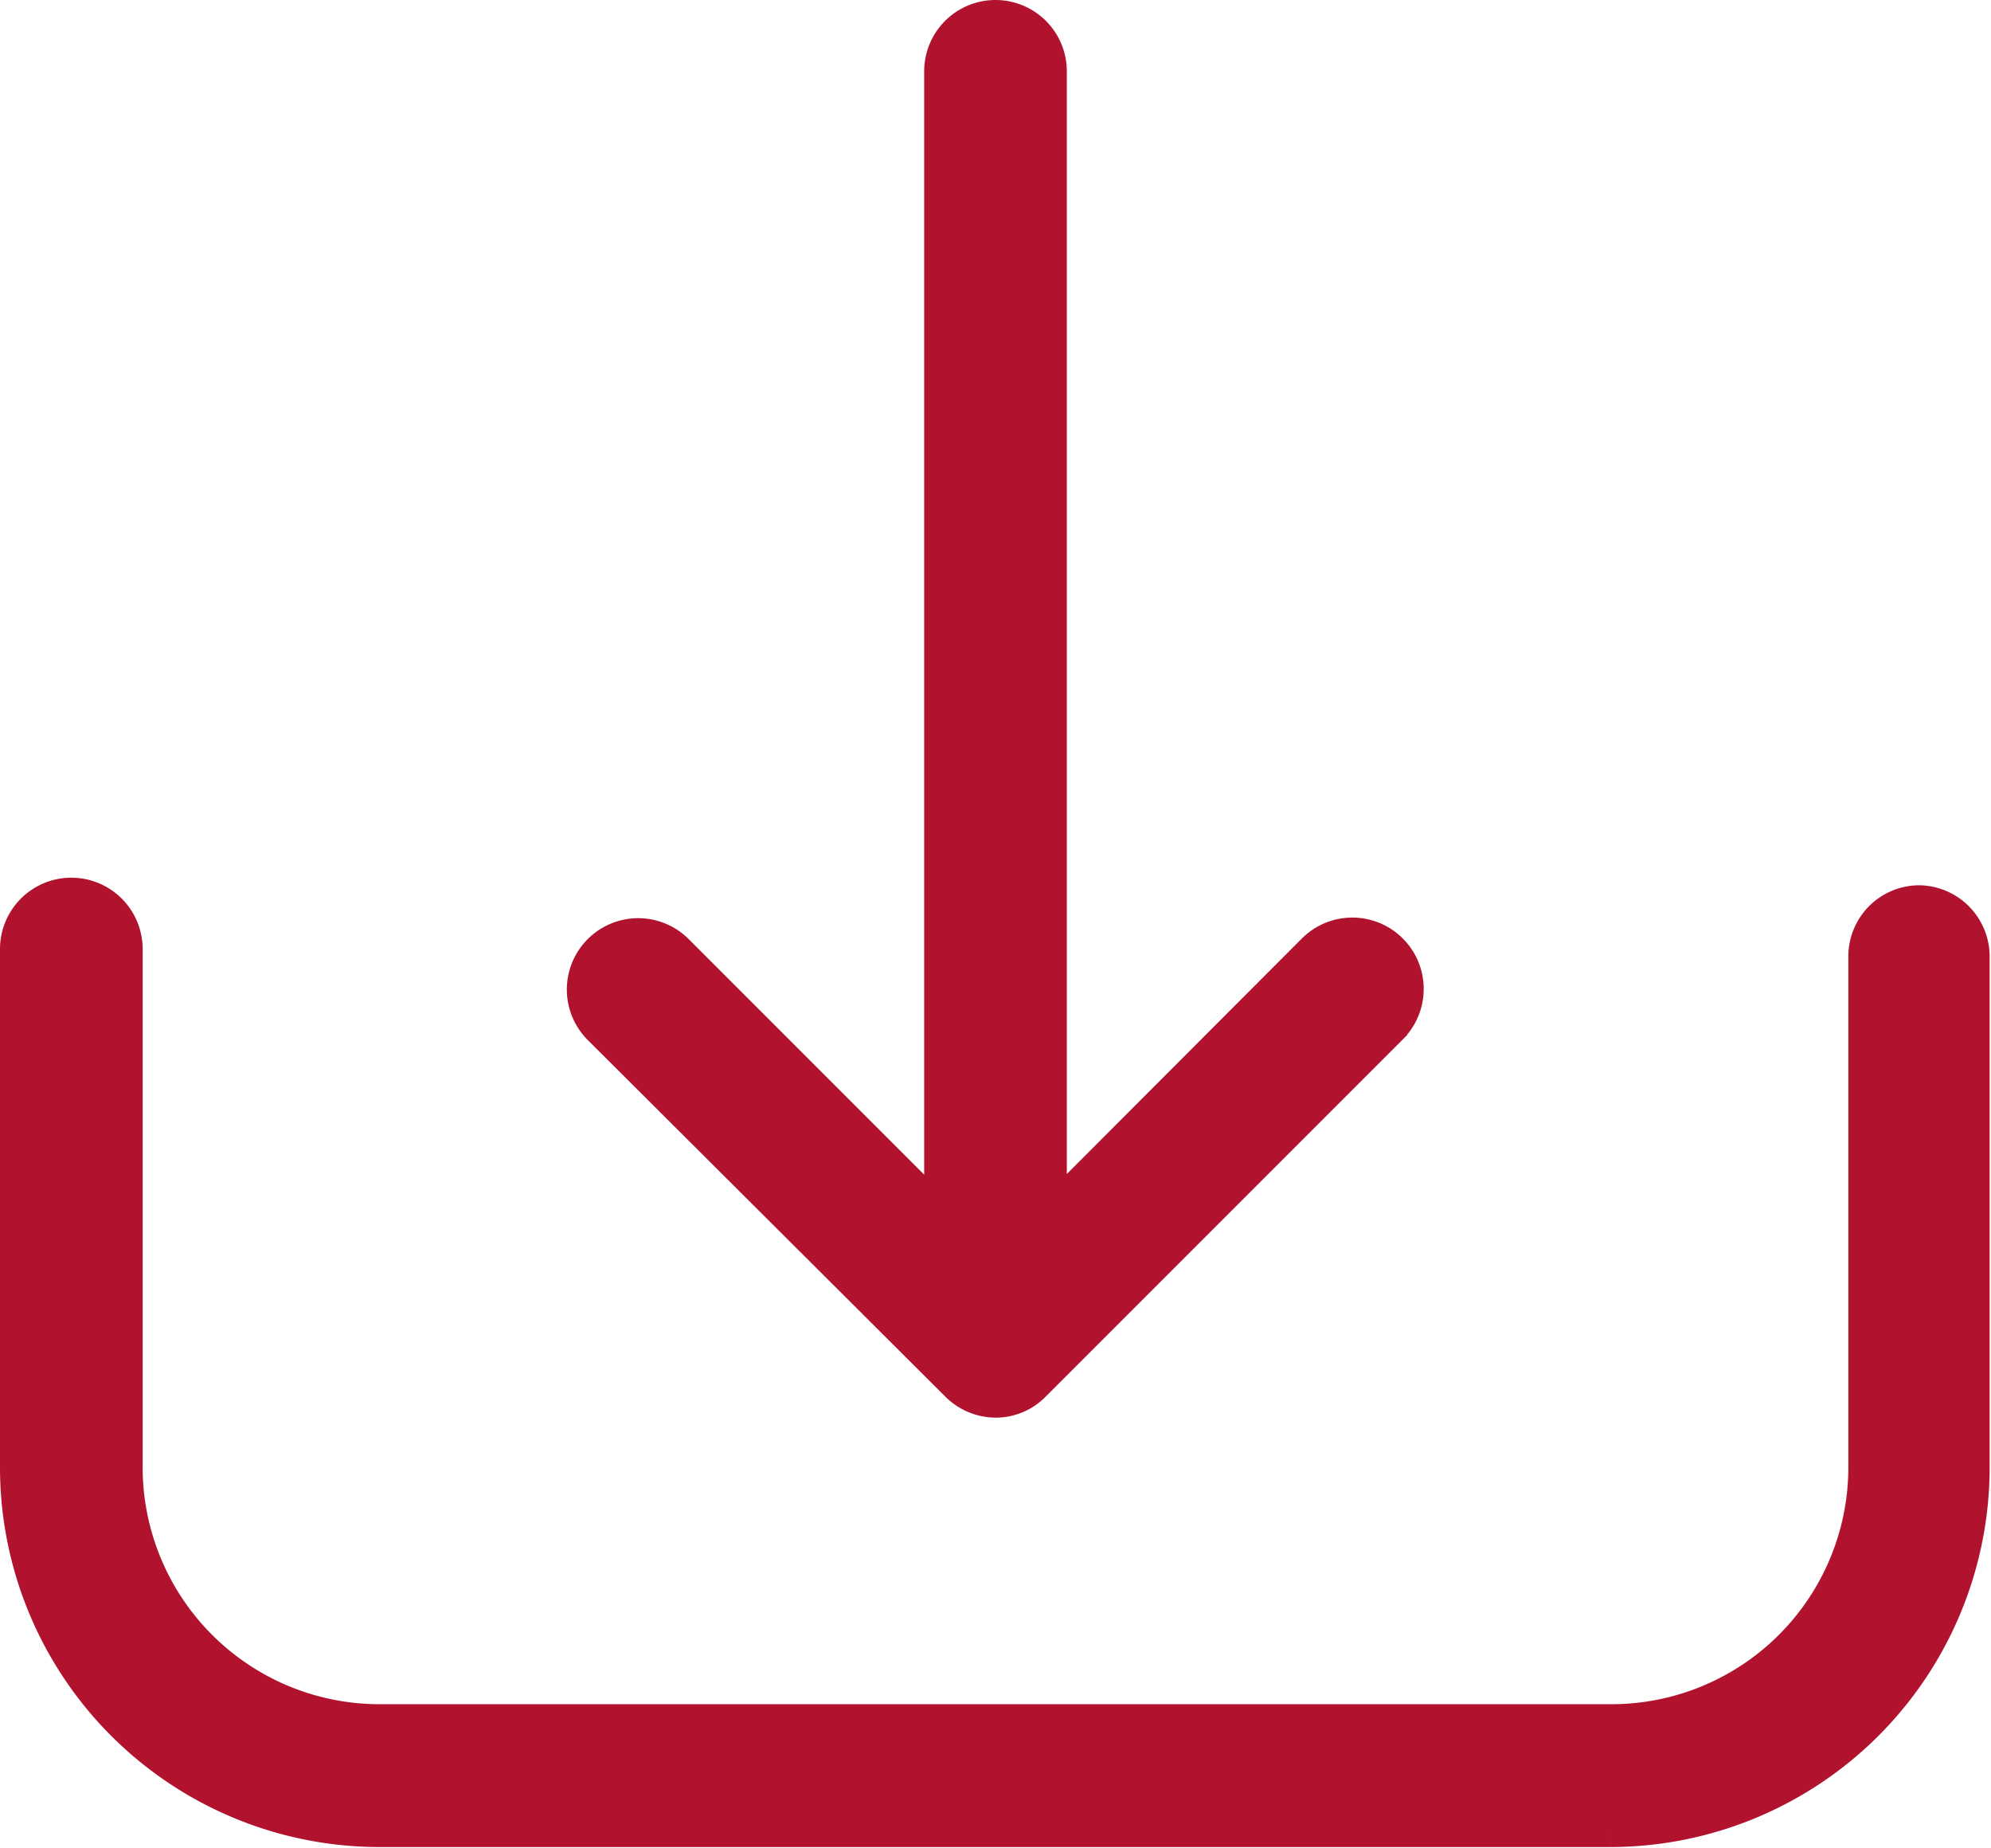
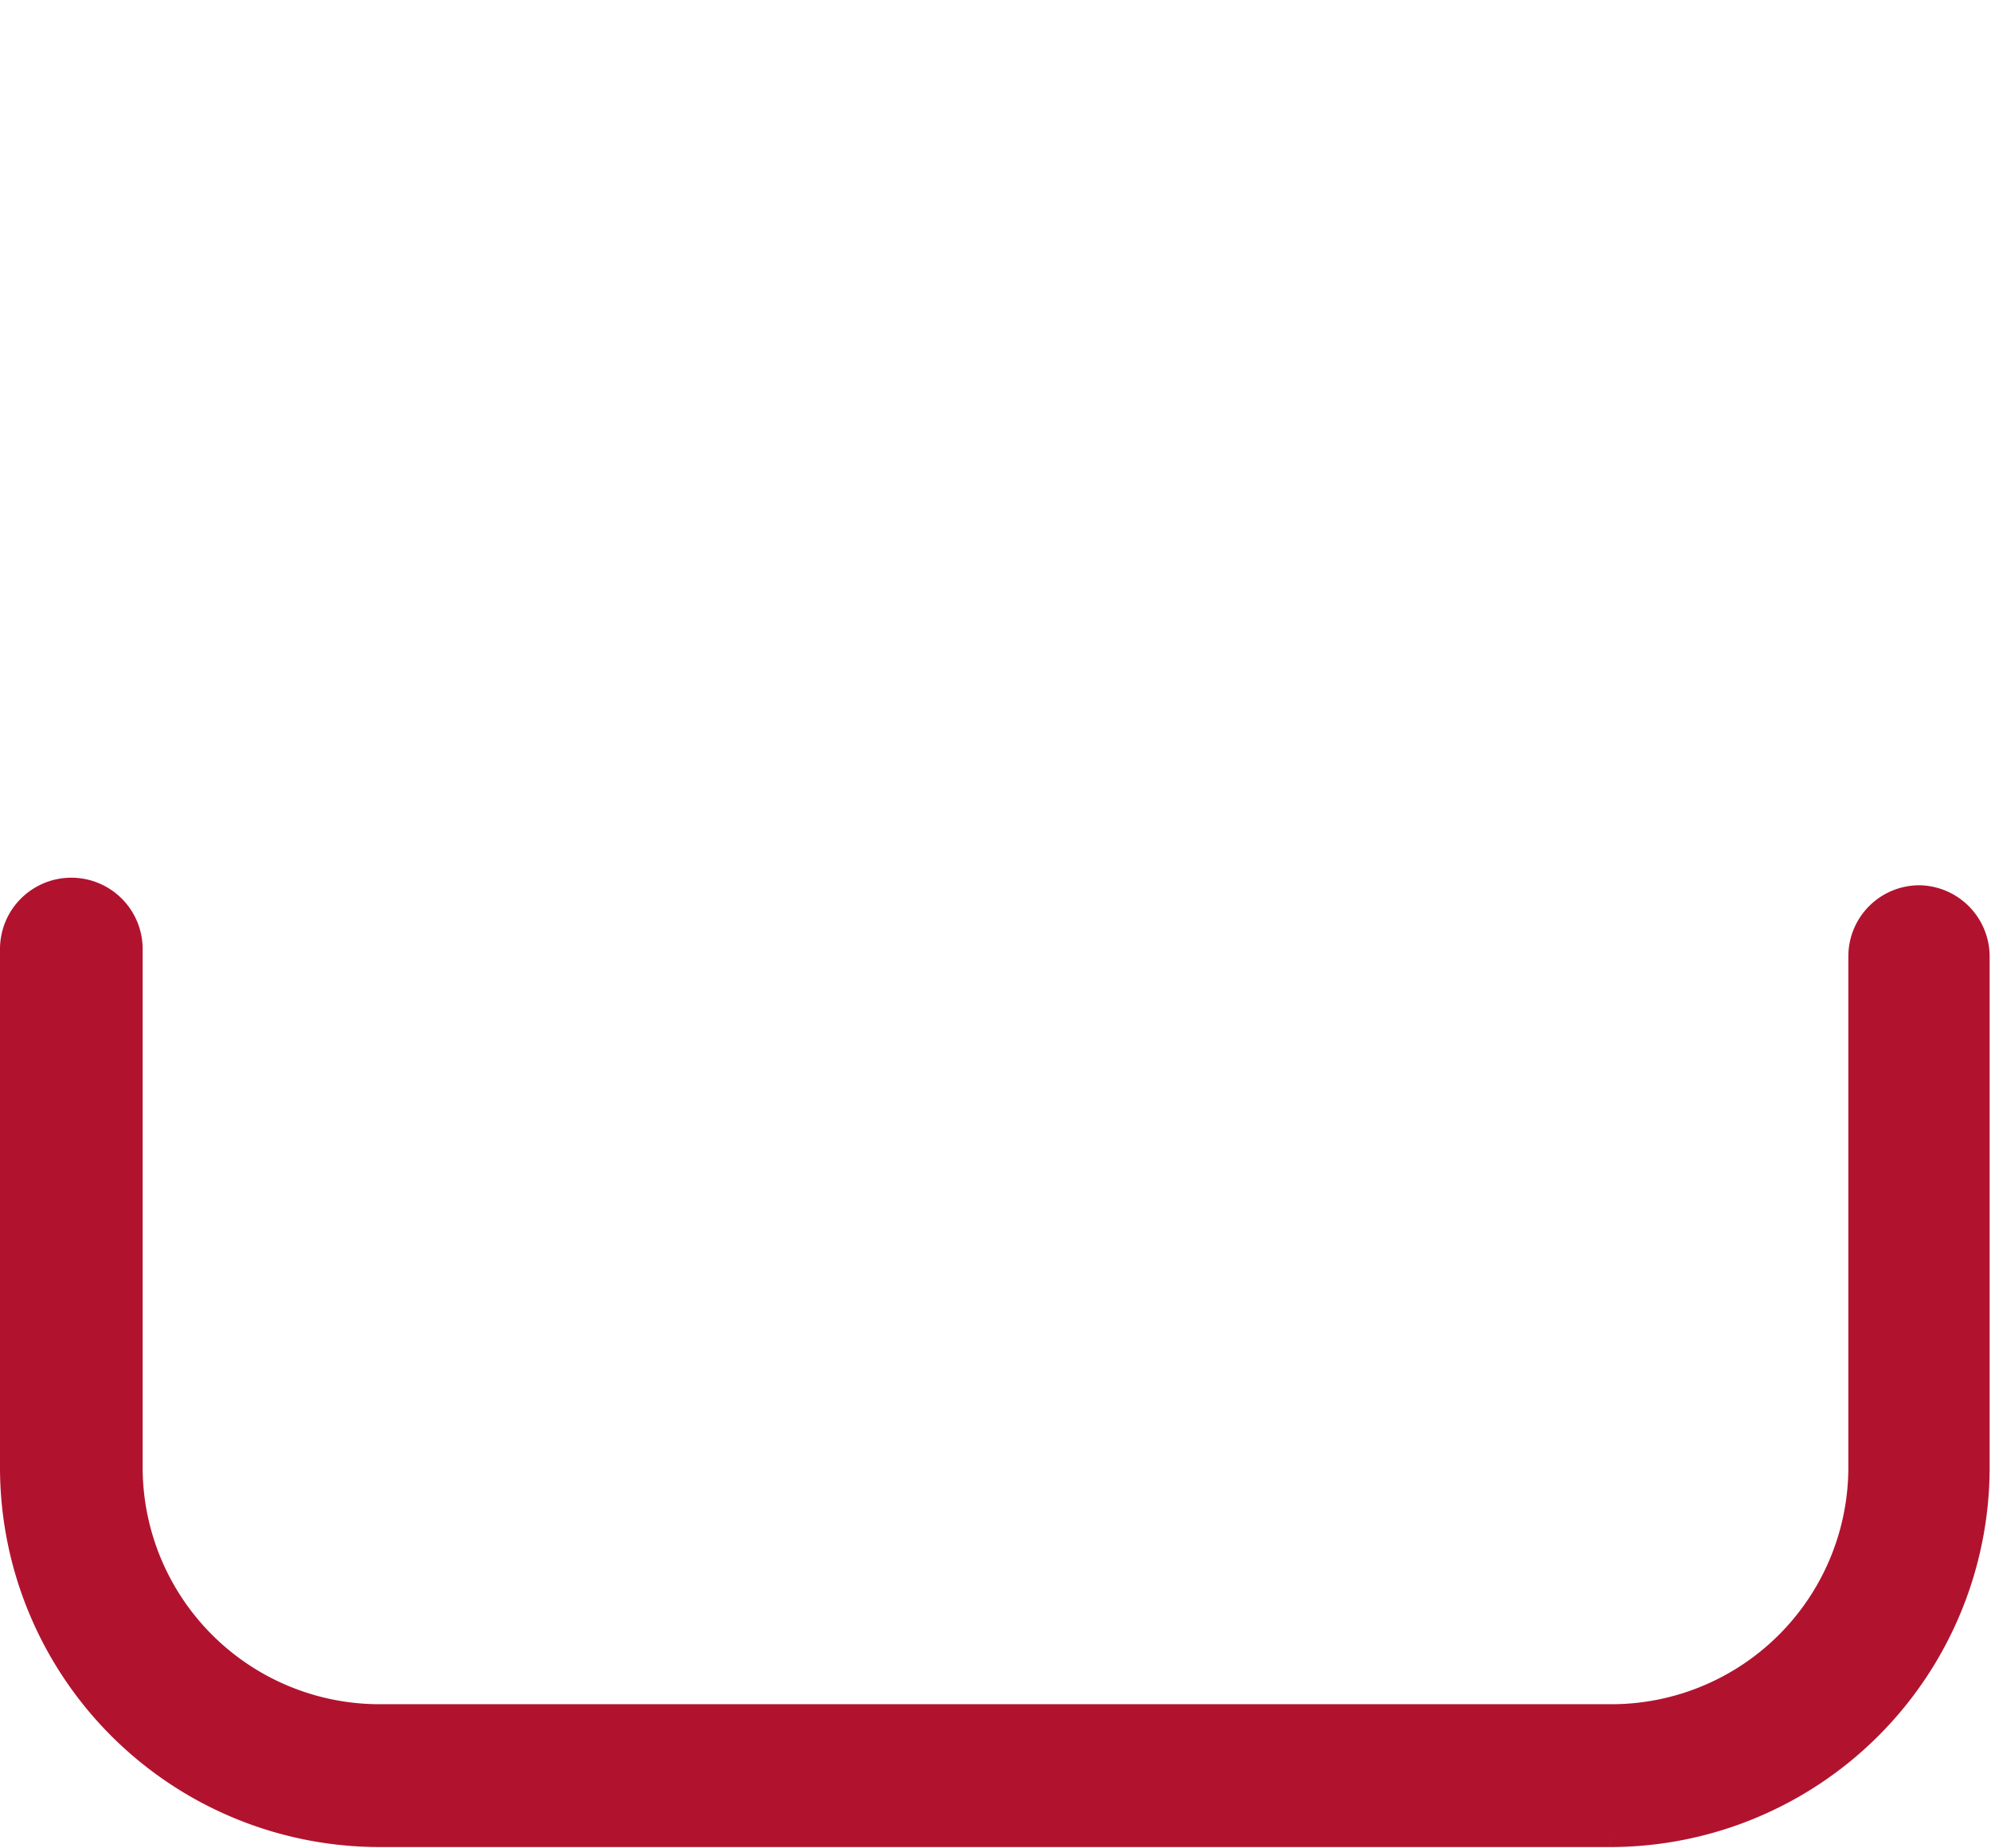
<svg xmlns="http://www.w3.org/2000/svg" width="13.148" height="12.2" viewBox="0 0 13.148 12.2">
  <g id="descarga_icon" transform="translate(0.1 0.1)">
    <path id="Trazado_511" data-name="Trazado 511" d="M12.577,228.2a.369.369,0,0,0-.371.371v3.374a1.665,1.665,0,0,1-1.662,1.662H2.4A1.665,1.665,0,0,1,.742,231.95v-3.429a.371.371,0,0,0-.742,0v3.429a2.407,2.407,0,0,0,2.4,2.4h8.139a2.407,2.407,0,0,0,2.4-2.4v-3.374A.371.371,0,0,0,12.577,228.2Z" transform="translate(0 -222.355)" fill="#b1132f" stroke="#b1132f" stroke-width="0.2" />
-     <path id="Trazado_512" data-name="Trazado 512" d="M138.695,26.3a.373.373,0,0,0,.261.11.362.362,0,0,0,.261-.11l2.358-2.358a.371.371,0,0,0-.525-.525l-1.723,1.726V17.621a.371.371,0,0,0-.742,0v7.526l-1.726-1.726a.371.371,0,1,0-.525.525Z" transform="translate(-132.482 -17.25)" fill="#b1132f" stroke="#b1132f" stroke-width="0.2" />
  </g>
</svg>